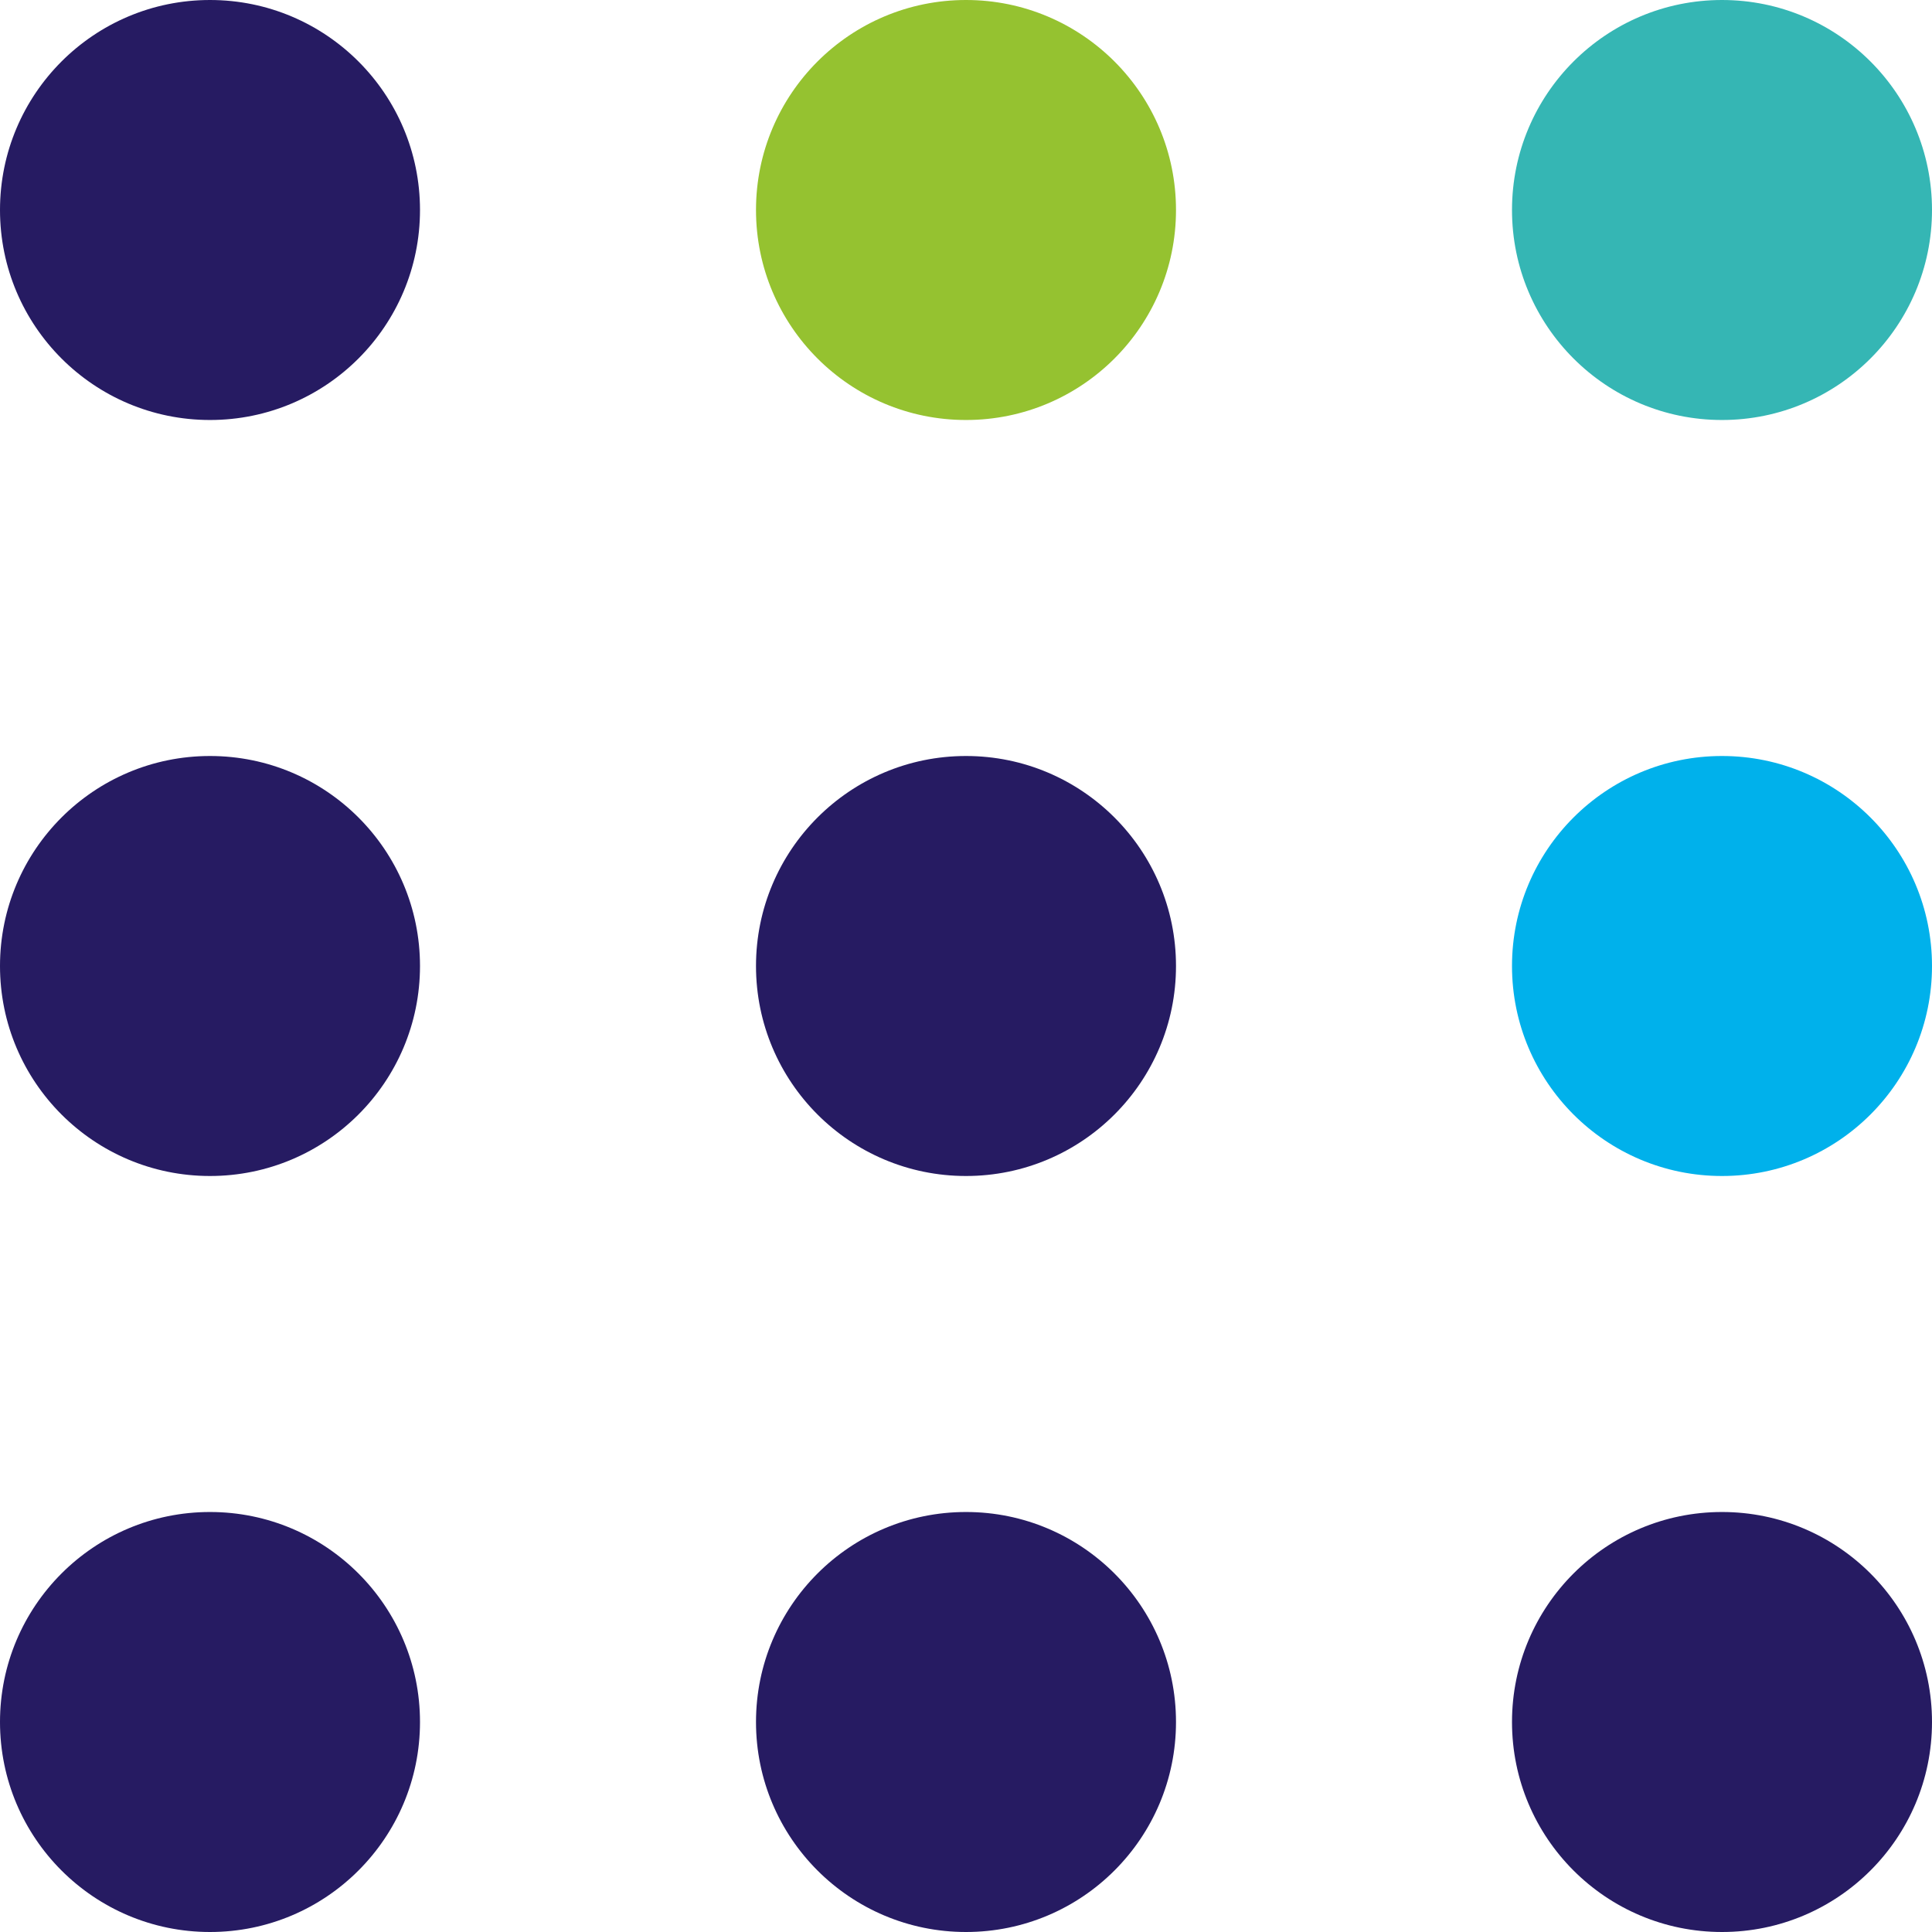
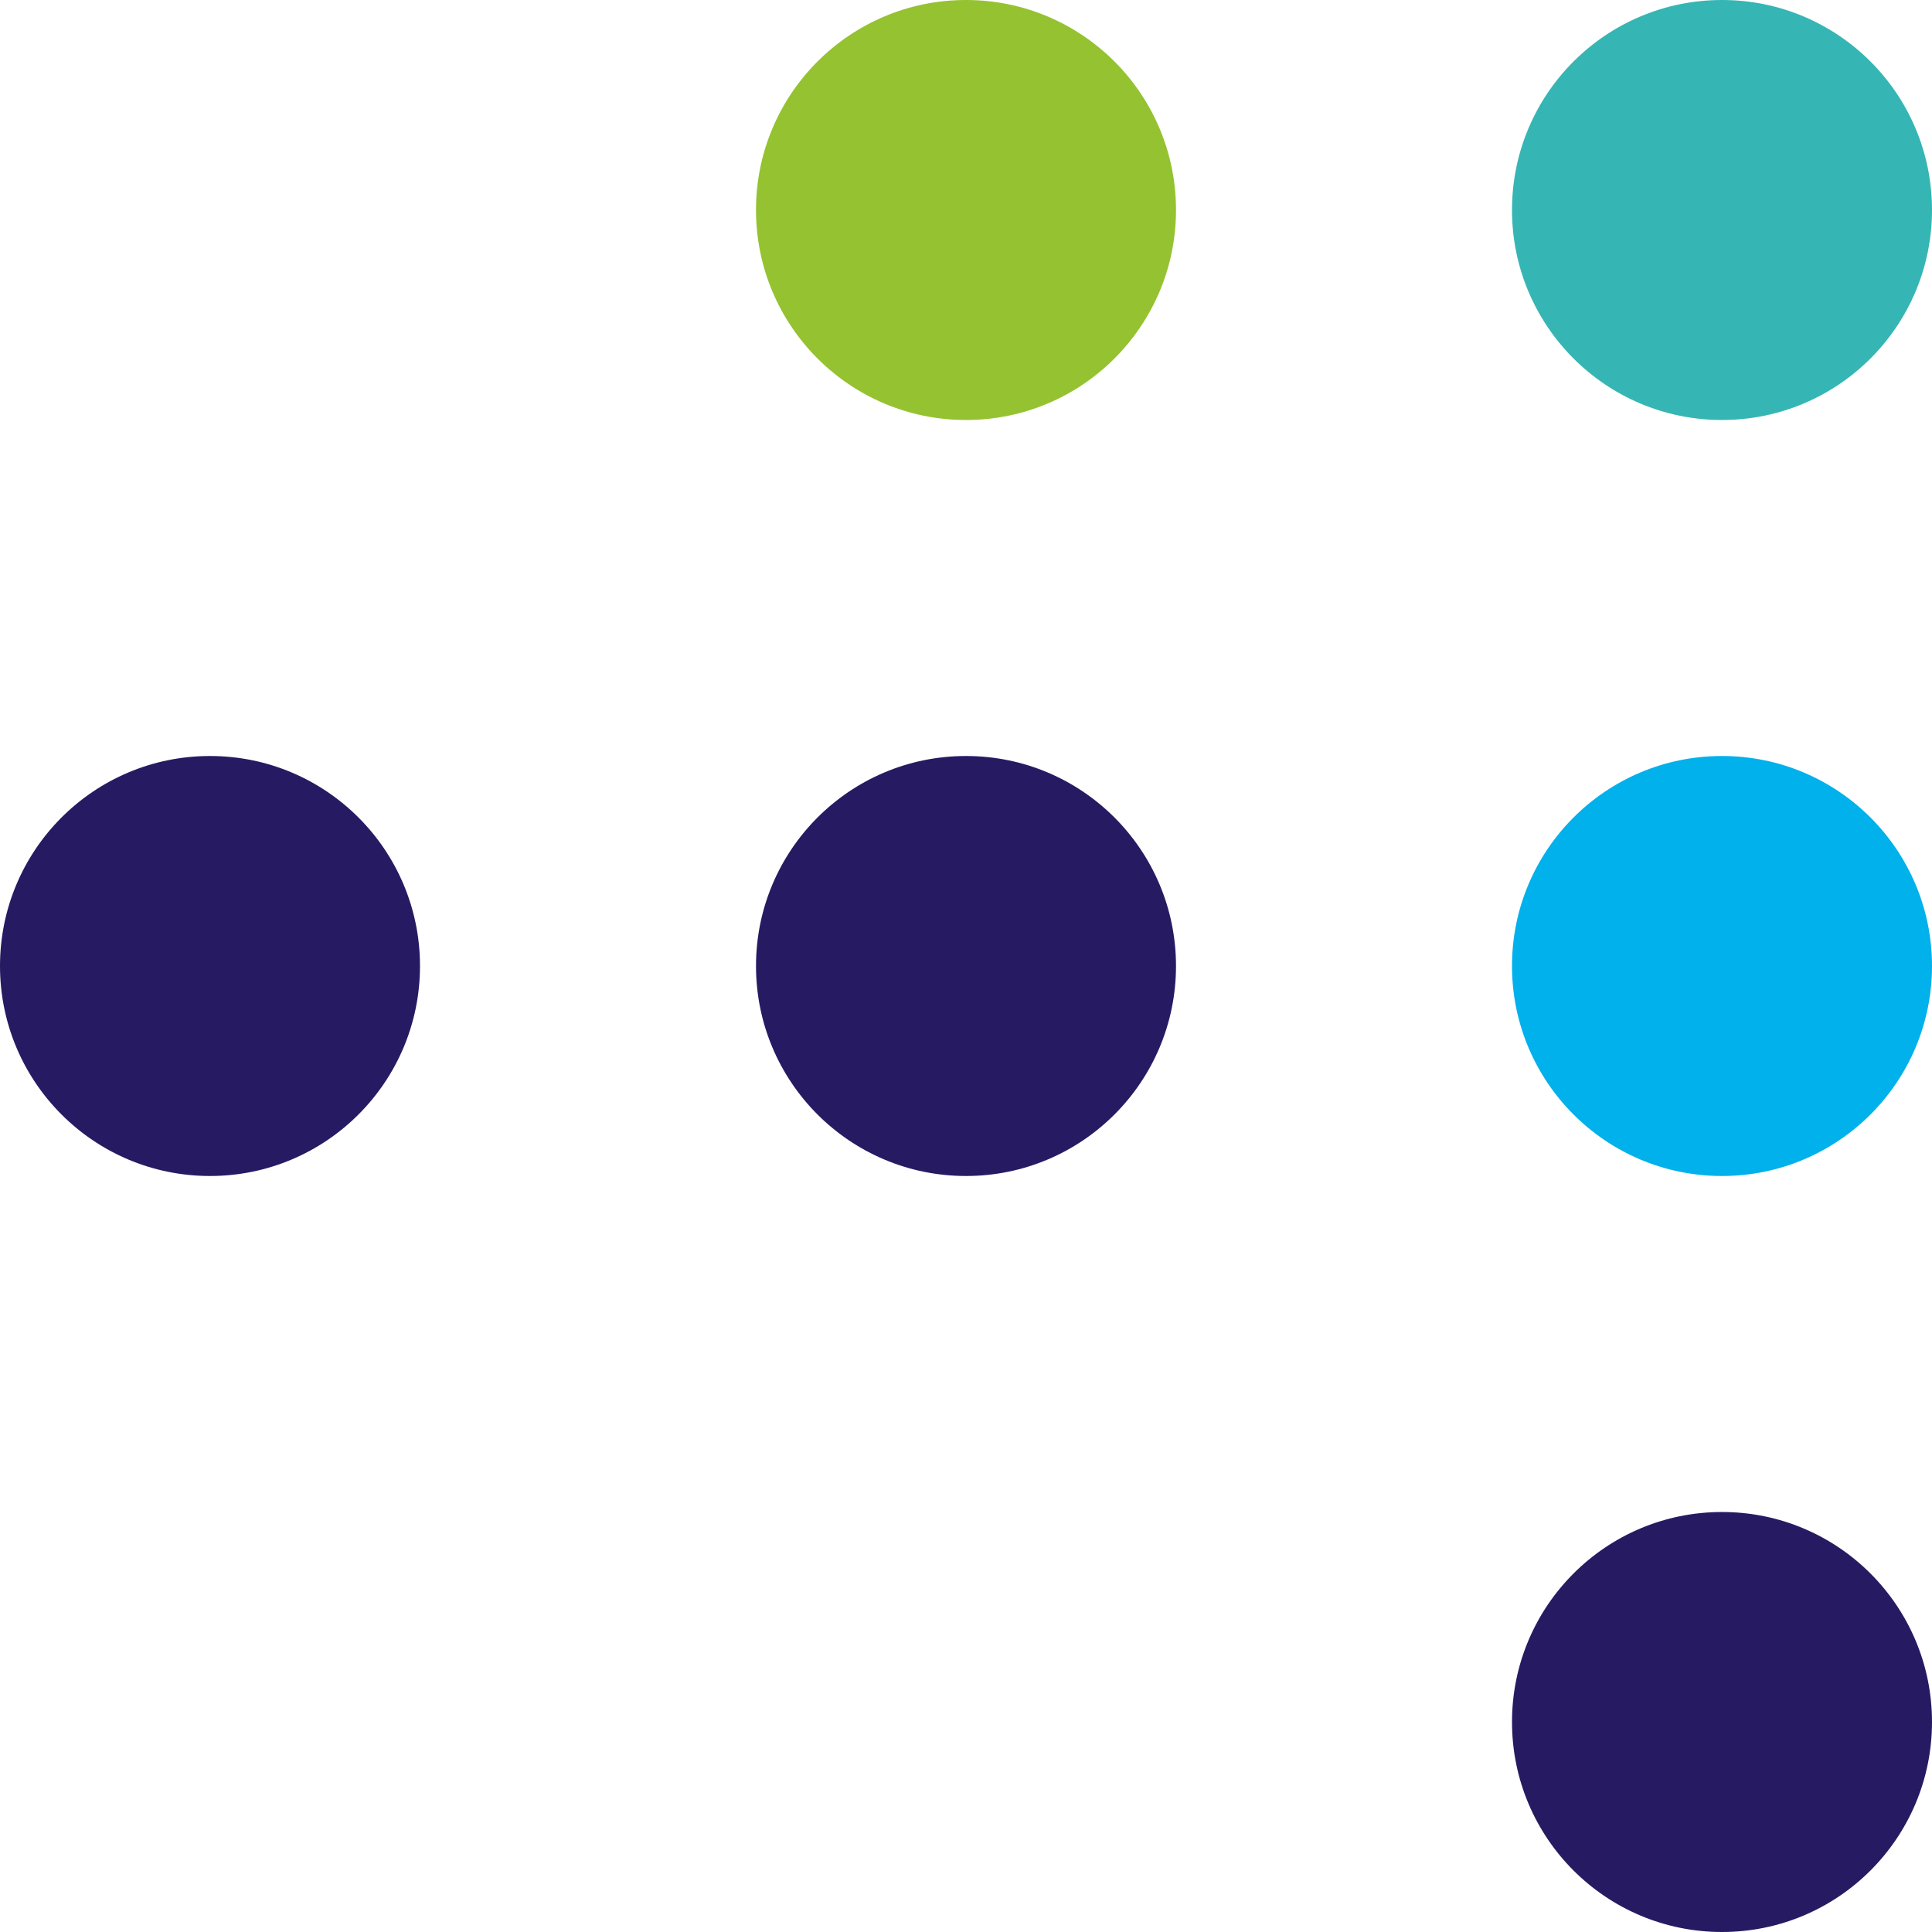
<svg xmlns="http://www.w3.org/2000/svg" version="1.1" id="Calque_1" x="0px" y="0px" viewBox="0 0 23 23" style="enable-background:new 0 0 23 23;" xml:space="preserve">
  <style type="text/css">
	.st0{fill-rule:evenodd;clip-rule:evenodd;fill:#00B1EB;}
	.st1{fill-rule:evenodd;clip-rule:evenodd;fill:#35B6B4;}
	.st2{fill-rule:evenodd;clip-rule:evenodd;fill:#95C230;}
	.st3{fill-rule:evenodd;clip-rule:evenodd;fill:#261B62;}
</style>
  <g id="Page-_x28_CRD-BSL_x29_">
    <g id="Mobile-360" transform="translate(-317, -24)">
      <g id="ENTËTE" transform="translate(-0, 0)">
        <g id="Group-10" transform="translate(317, 24)">
          <circle id="Oval-Copy-13" class="st0" cx="20.5" cy="11.5" r="2.5" />
          <circle id="Oval-Copy-10" class="st1" cx="20.5" cy="2.5" r="2.5" />
          <circle id="Oval-Copy-9" class="st2" cx="11.5" cy="2.5" r="2.5" />
          <g>
            <circle class="st3" cx="20.5" cy="20.5" r="2.5" />
-             <circle class="st3" cx="11.5" cy="20.5" r="2.5" />
-             <circle class="st3" cx="2.5" cy="20.5" r="2.5" />
            <circle class="st3" cx="11.5" cy="11.5" r="2.5" />
            <circle class="st3" cx="2.5" cy="11.5" r="2.5" />
-             <circle class="st3" cx="2.5" cy="2.5" r="2.5" />
          </g>
        </g>
      </g>
    </g>
  </g>
</svg>